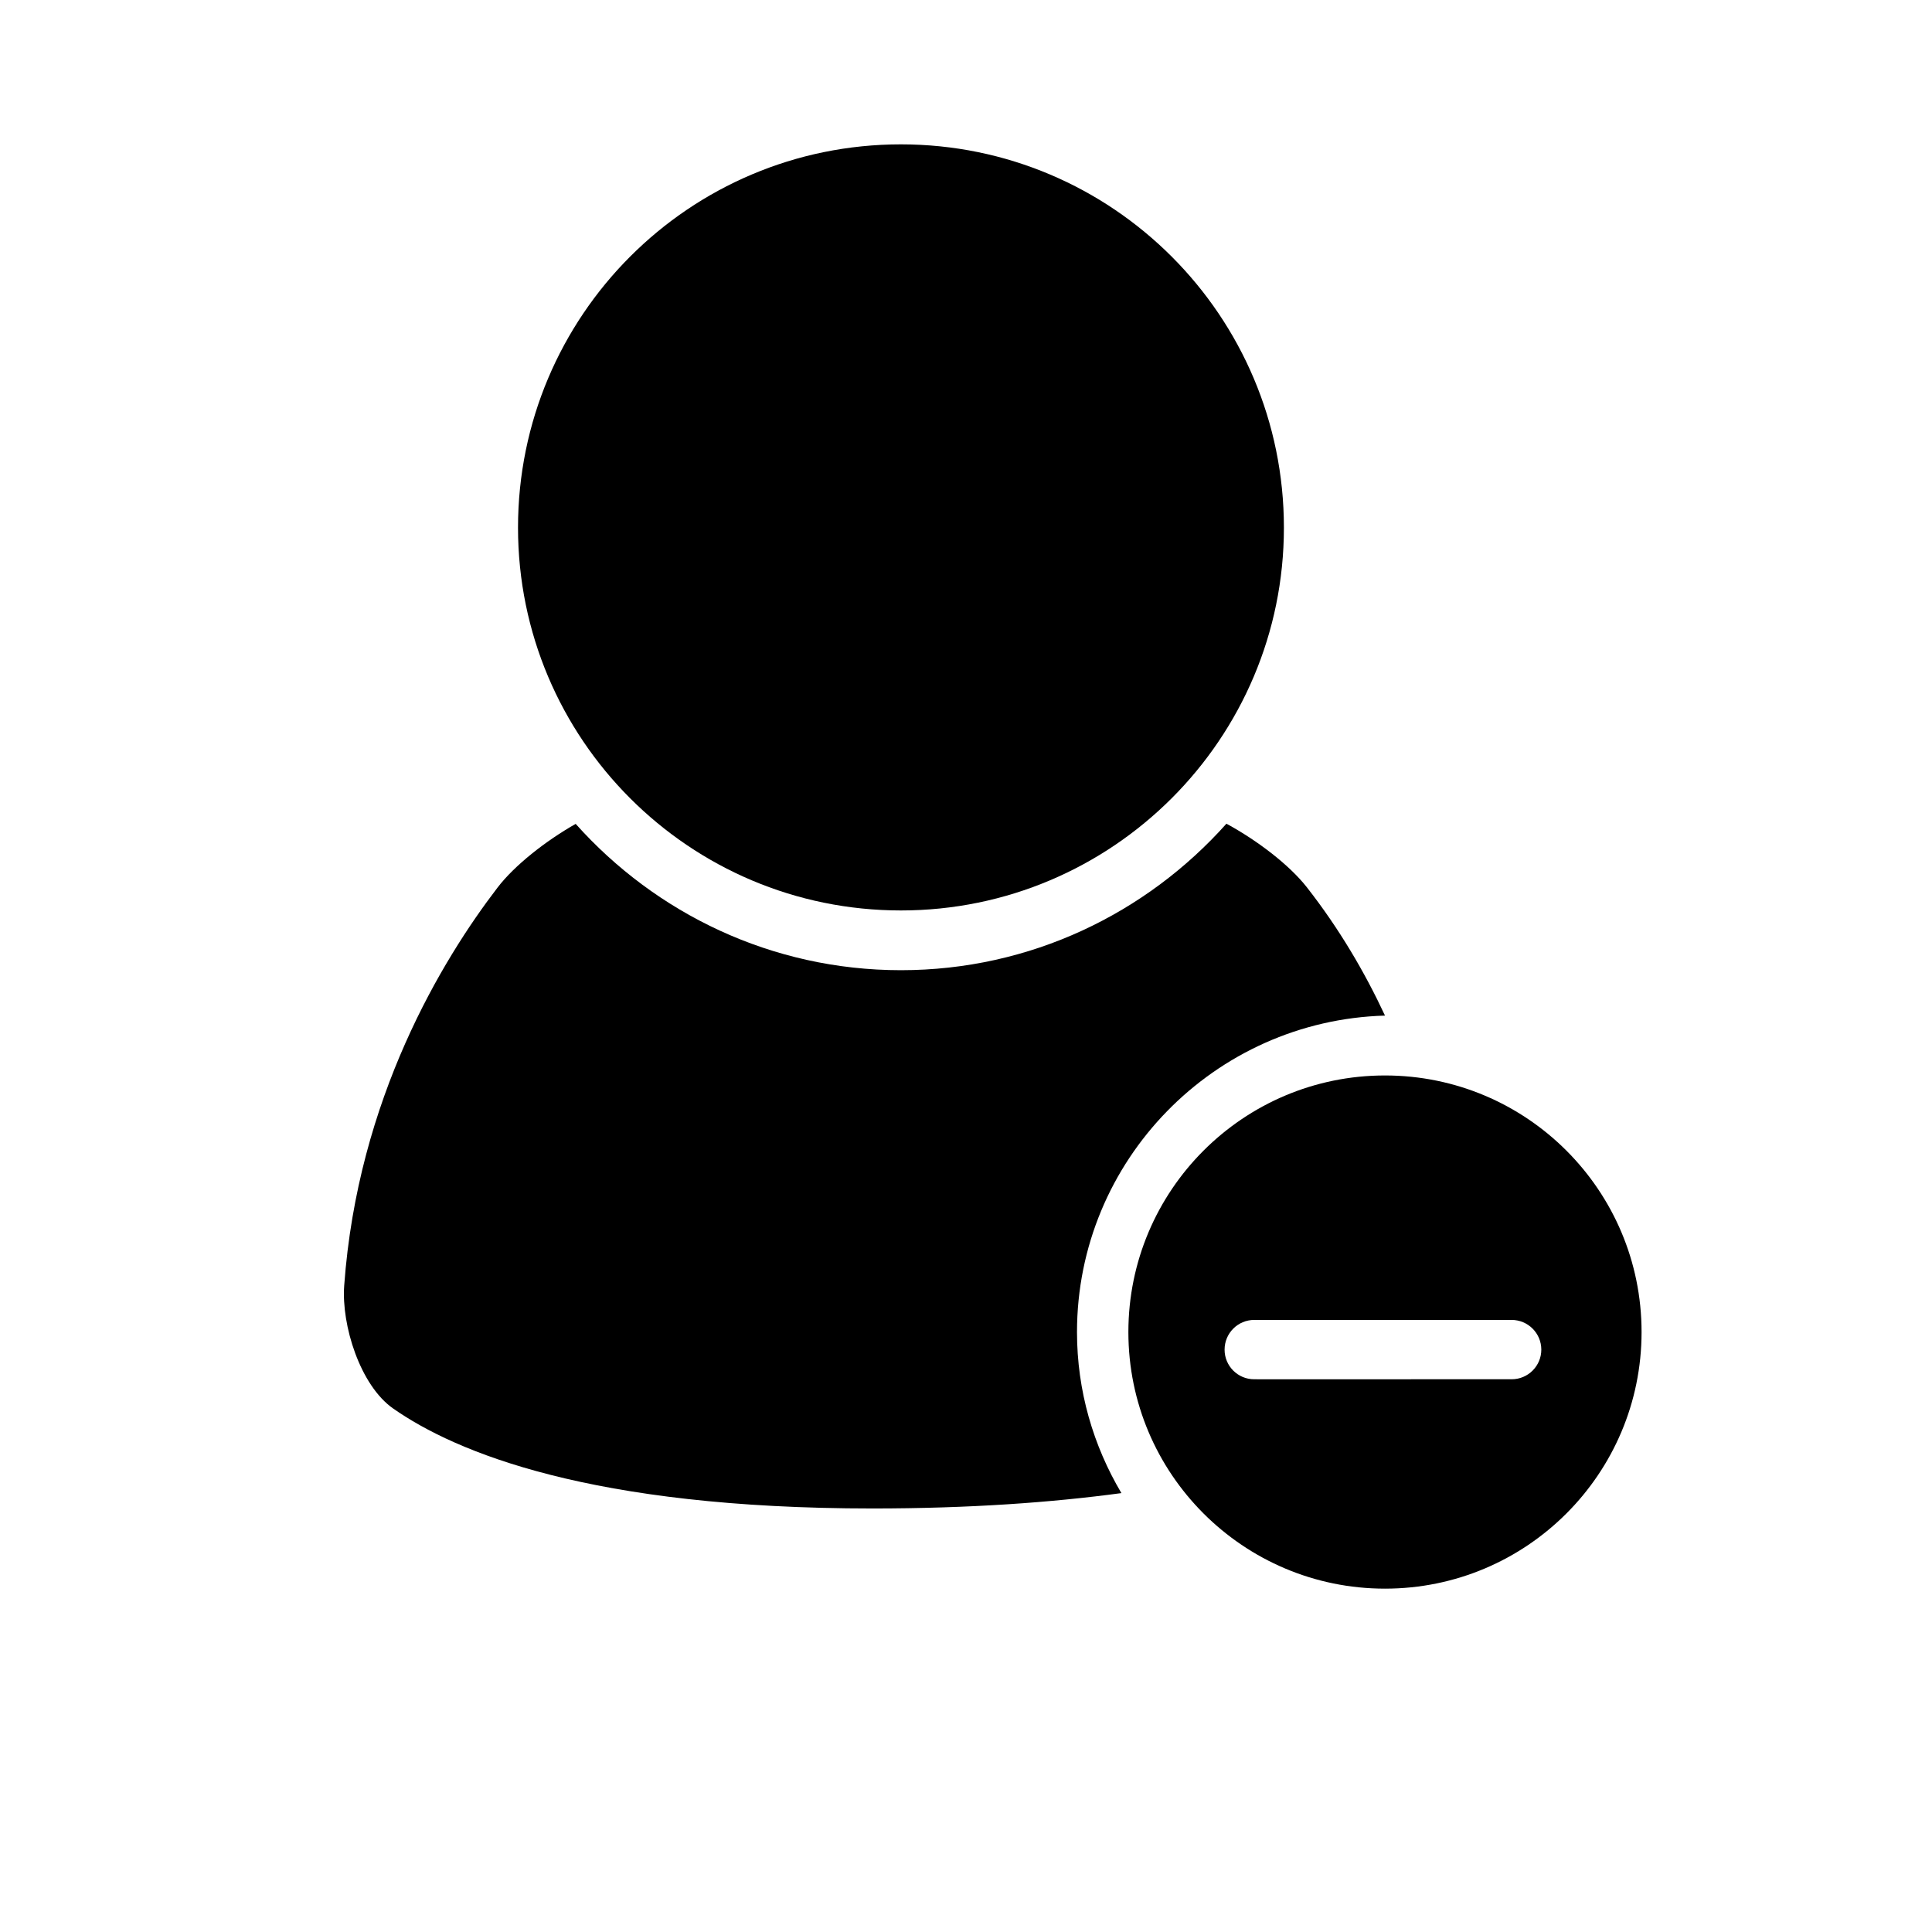
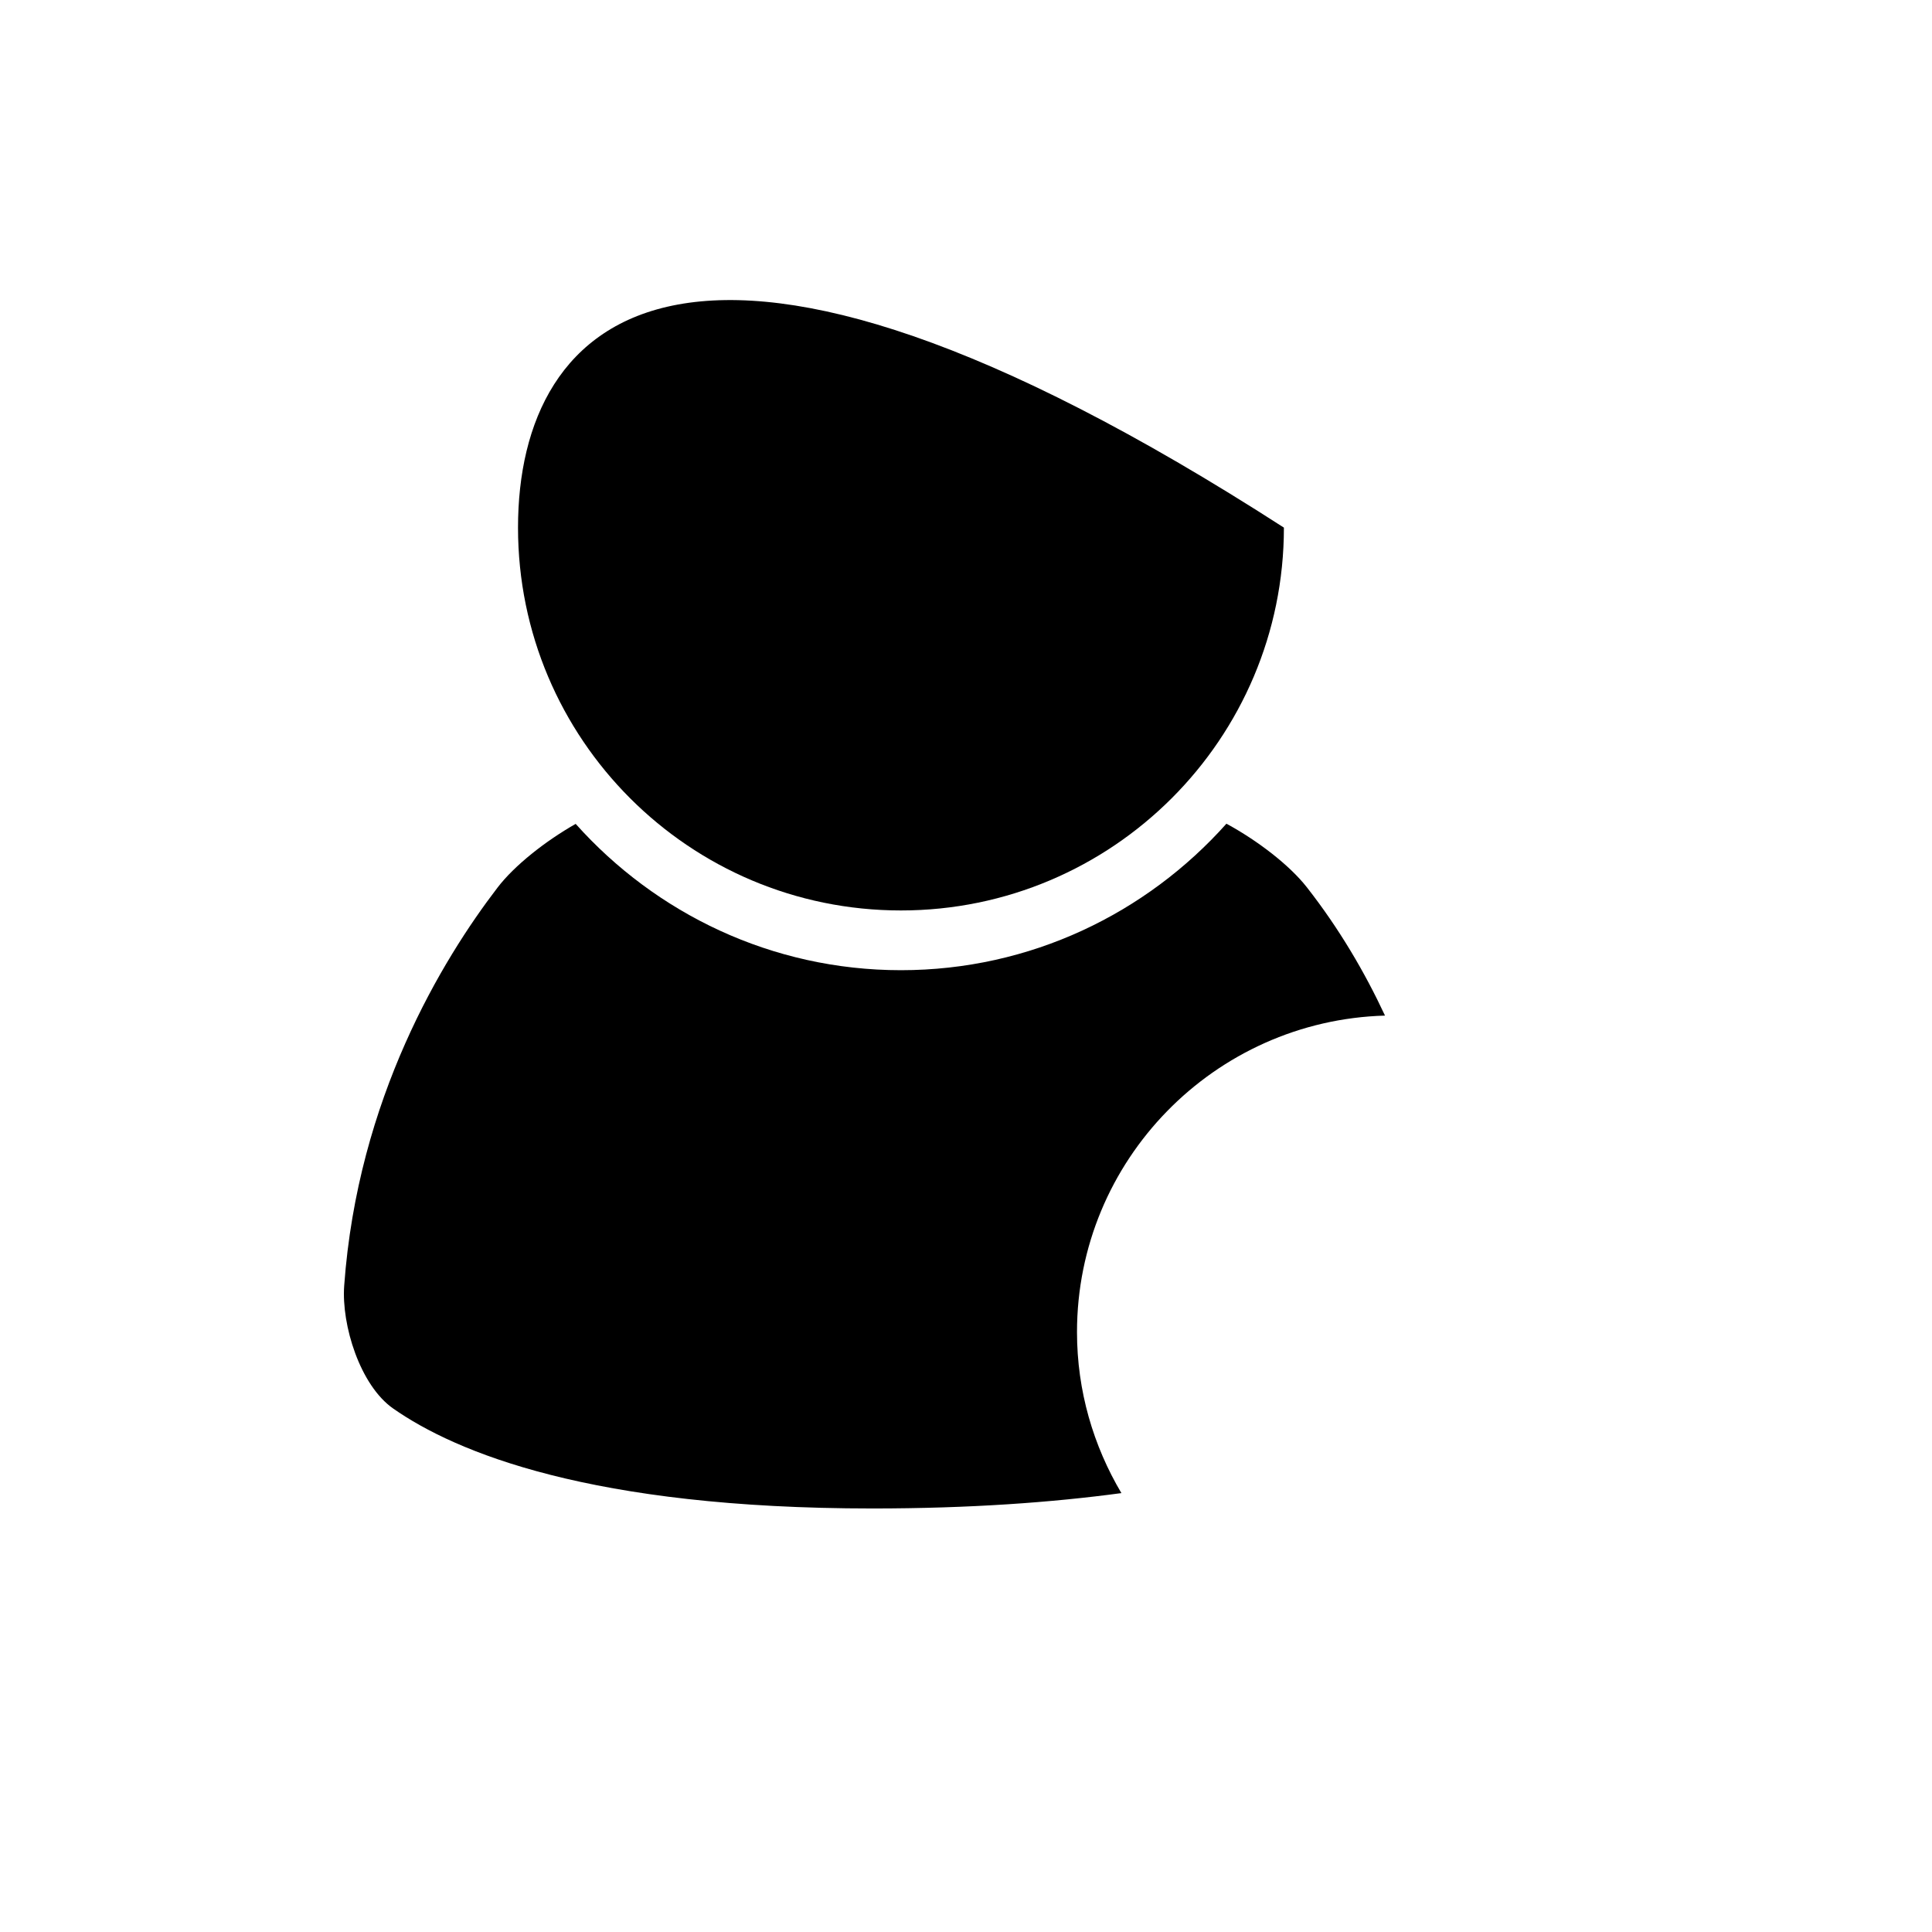
<svg xmlns="http://www.w3.org/2000/svg" version="1.1" id="Capa_1" x="0px" y="0px" viewBox="0 0 64 64" style="enable-background:new 0 0 64 64;" xml:space="preserve">
-   <path d="M17.16,17.478c0,6.998,5.674,12.682,12.684,12.682c7.005,0,12.687-5.684,12.687-12.682c0-7.011-5.681-12.696-12.687-12.696  C22.833,4.782,17.16,10.467,17.16,17.478z" />
+   <path d="M17.16,17.478c0,6.998,5.674,12.682,12.684,12.682c7.005,0,12.687-5.684,12.687-12.682C22.833,4.782,17.16,10.467,17.16,17.478z" />
  <path d="M13.023,46.658c2.076,1.453,6.554,3.312,15.878,3.312c3.228,0,5.948-0.199,8.247-0.509  c-0.928-1.565-1.471-3.385-1.471-5.333c0-5.689,4.551-10.325,10.203-10.485c-0.67-1.435-1.514-2.878-2.592-4.255  c-0.58-0.738-1.638-1.548-2.661-2.102c-2.652,2.972-6.496,4.853-10.782,4.853c-4.283,0-8.126-1.882-10.775-4.847  c-1,0.568-2.03,1.378-2.591,2.114c-1.82,2.375-4.629,6.978-5.077,13.181C11.306,43.895,11.929,45.894,13.023,46.658z" />
-   <path d="M45.879,35.626c-4.694,0-8.5,3.806-8.5,8.5c0,4.694,3.806,8.5,8.5,8.5c4.694,0,8.5-3.806,8.5-8.5  C54.379,39.432,50.574,35.626,45.879,35.626z M50.075,45.69h-3.279l-1.968,0.001l-3.279-0.001c-0.544,0.001-0.984-0.439-0.983-0.982  c0-0.544,0.44-0.984,0.983-0.984h3.28h1.967h3.278c0.543,0,0.983,0.44,0.984,0.984C51.058,45.25,50.618,45.69,50.075,45.69z" />
</svg>